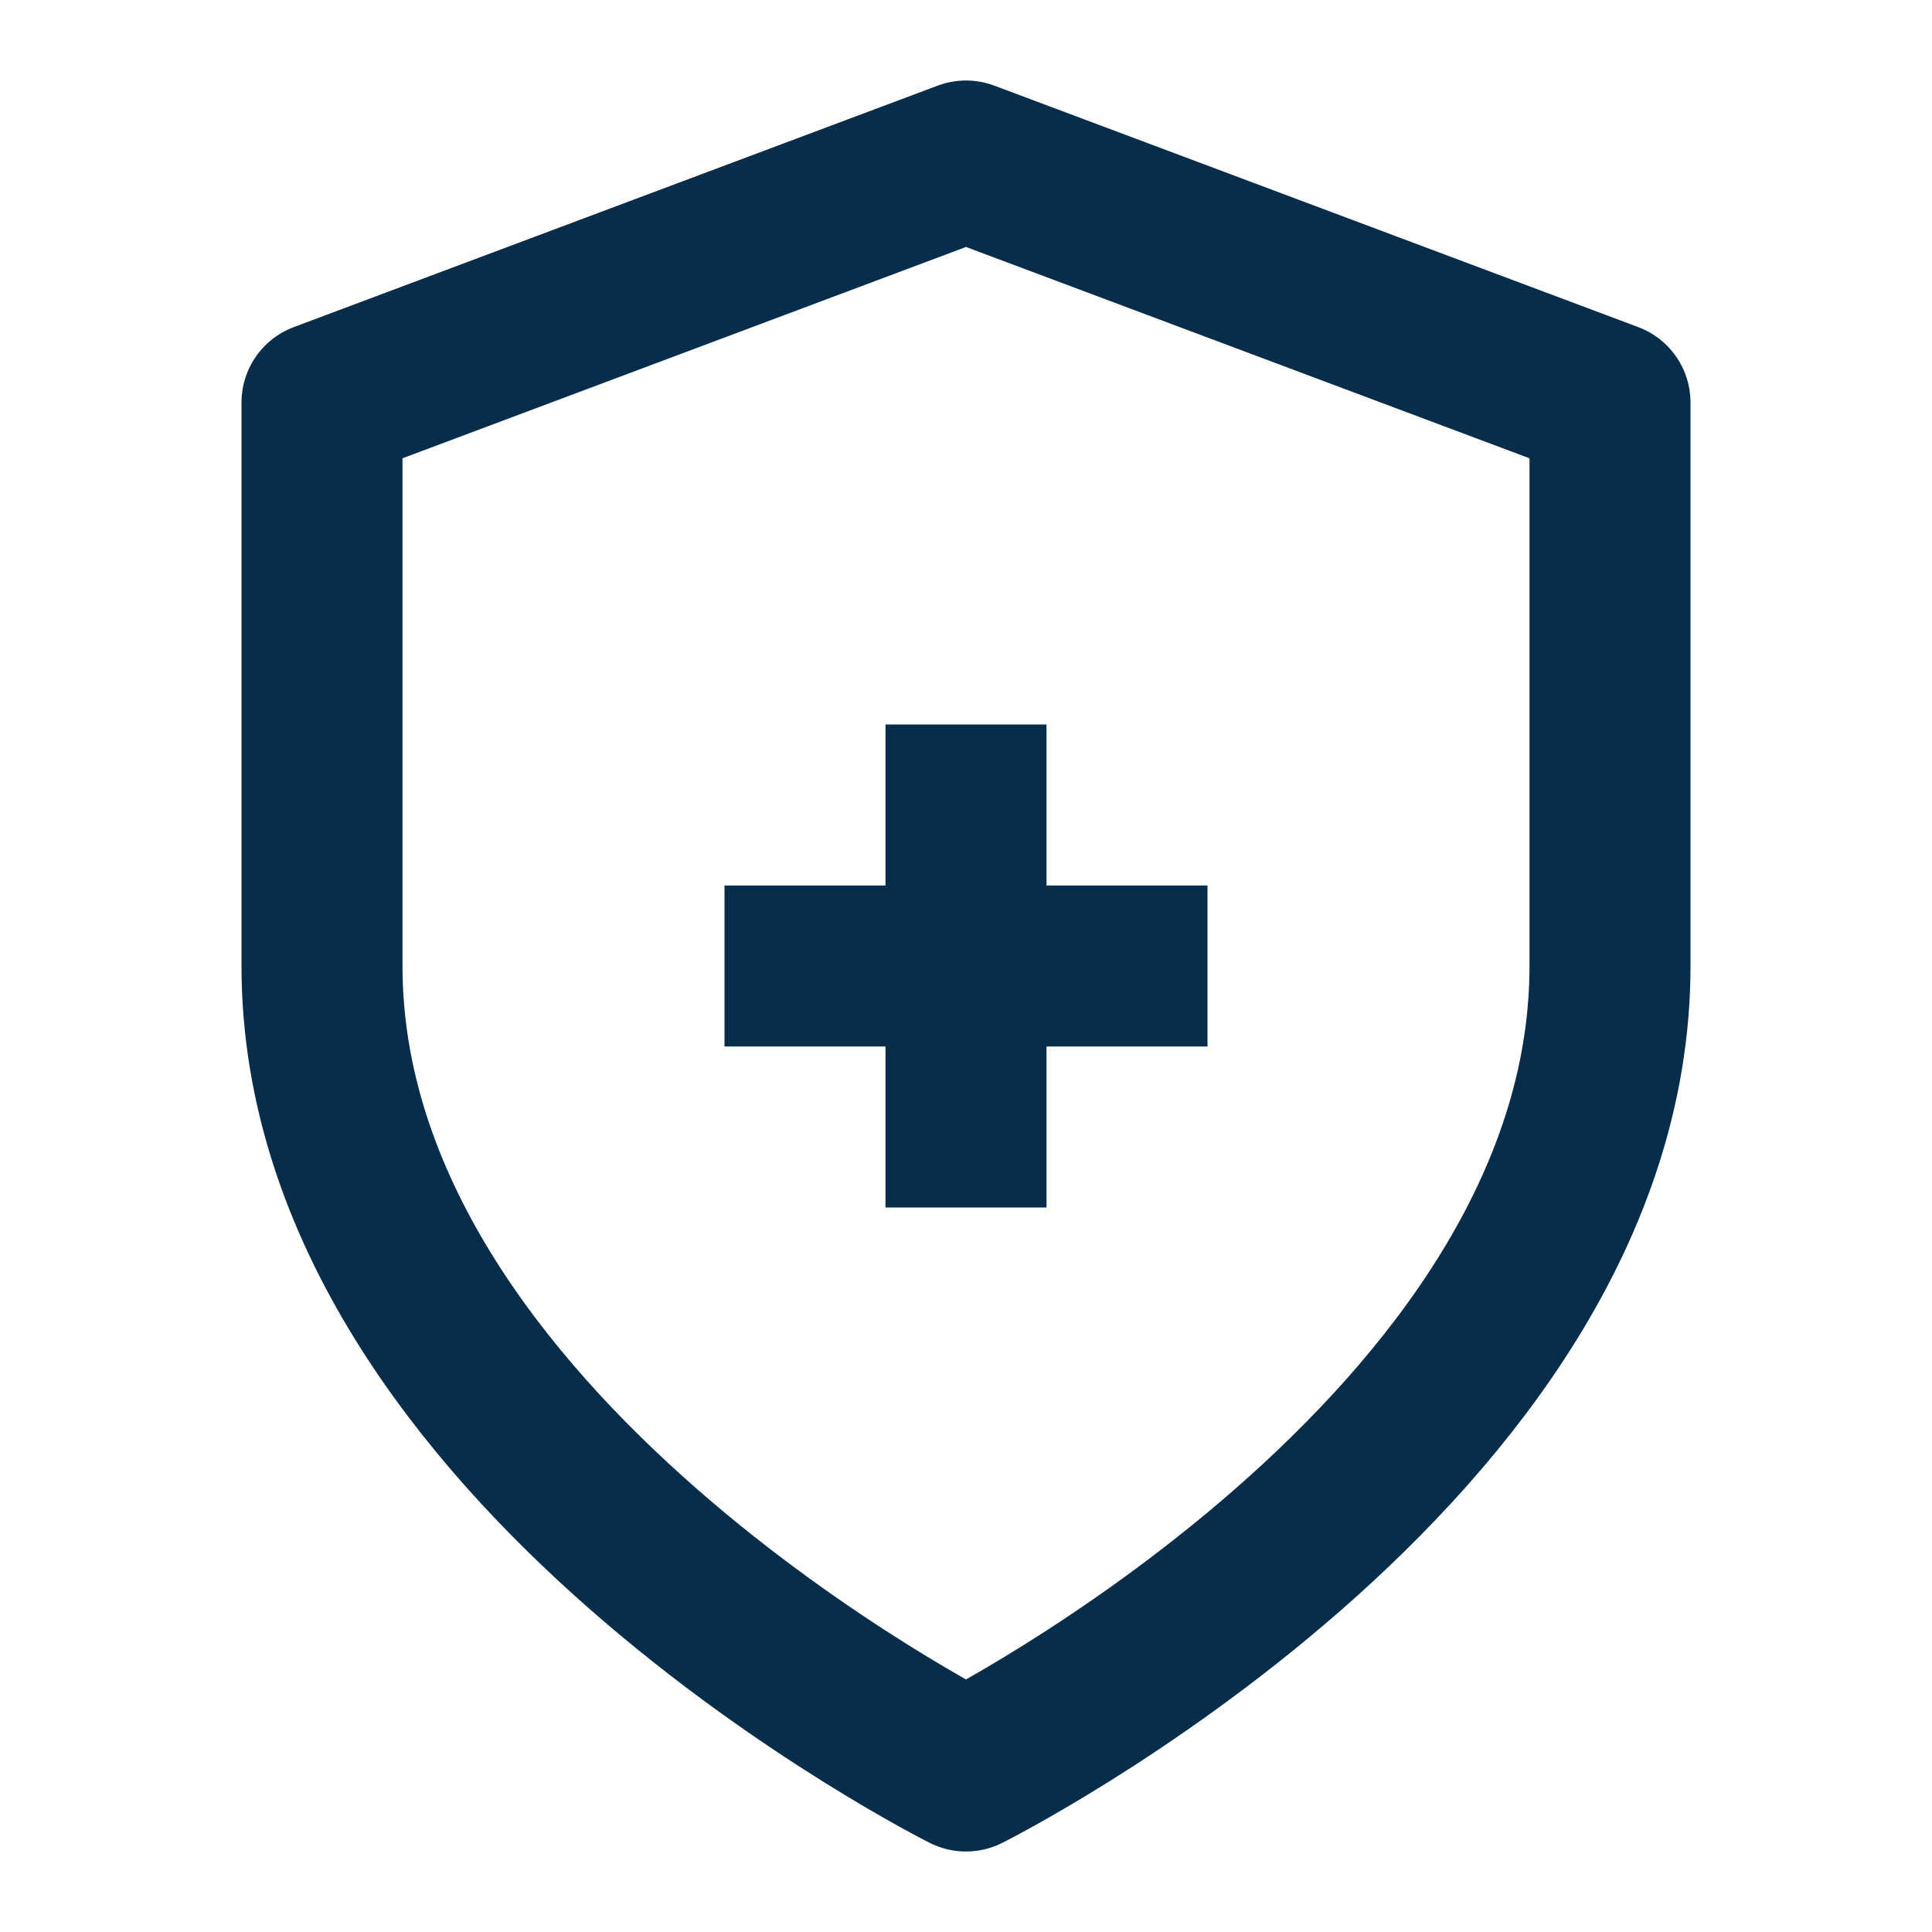
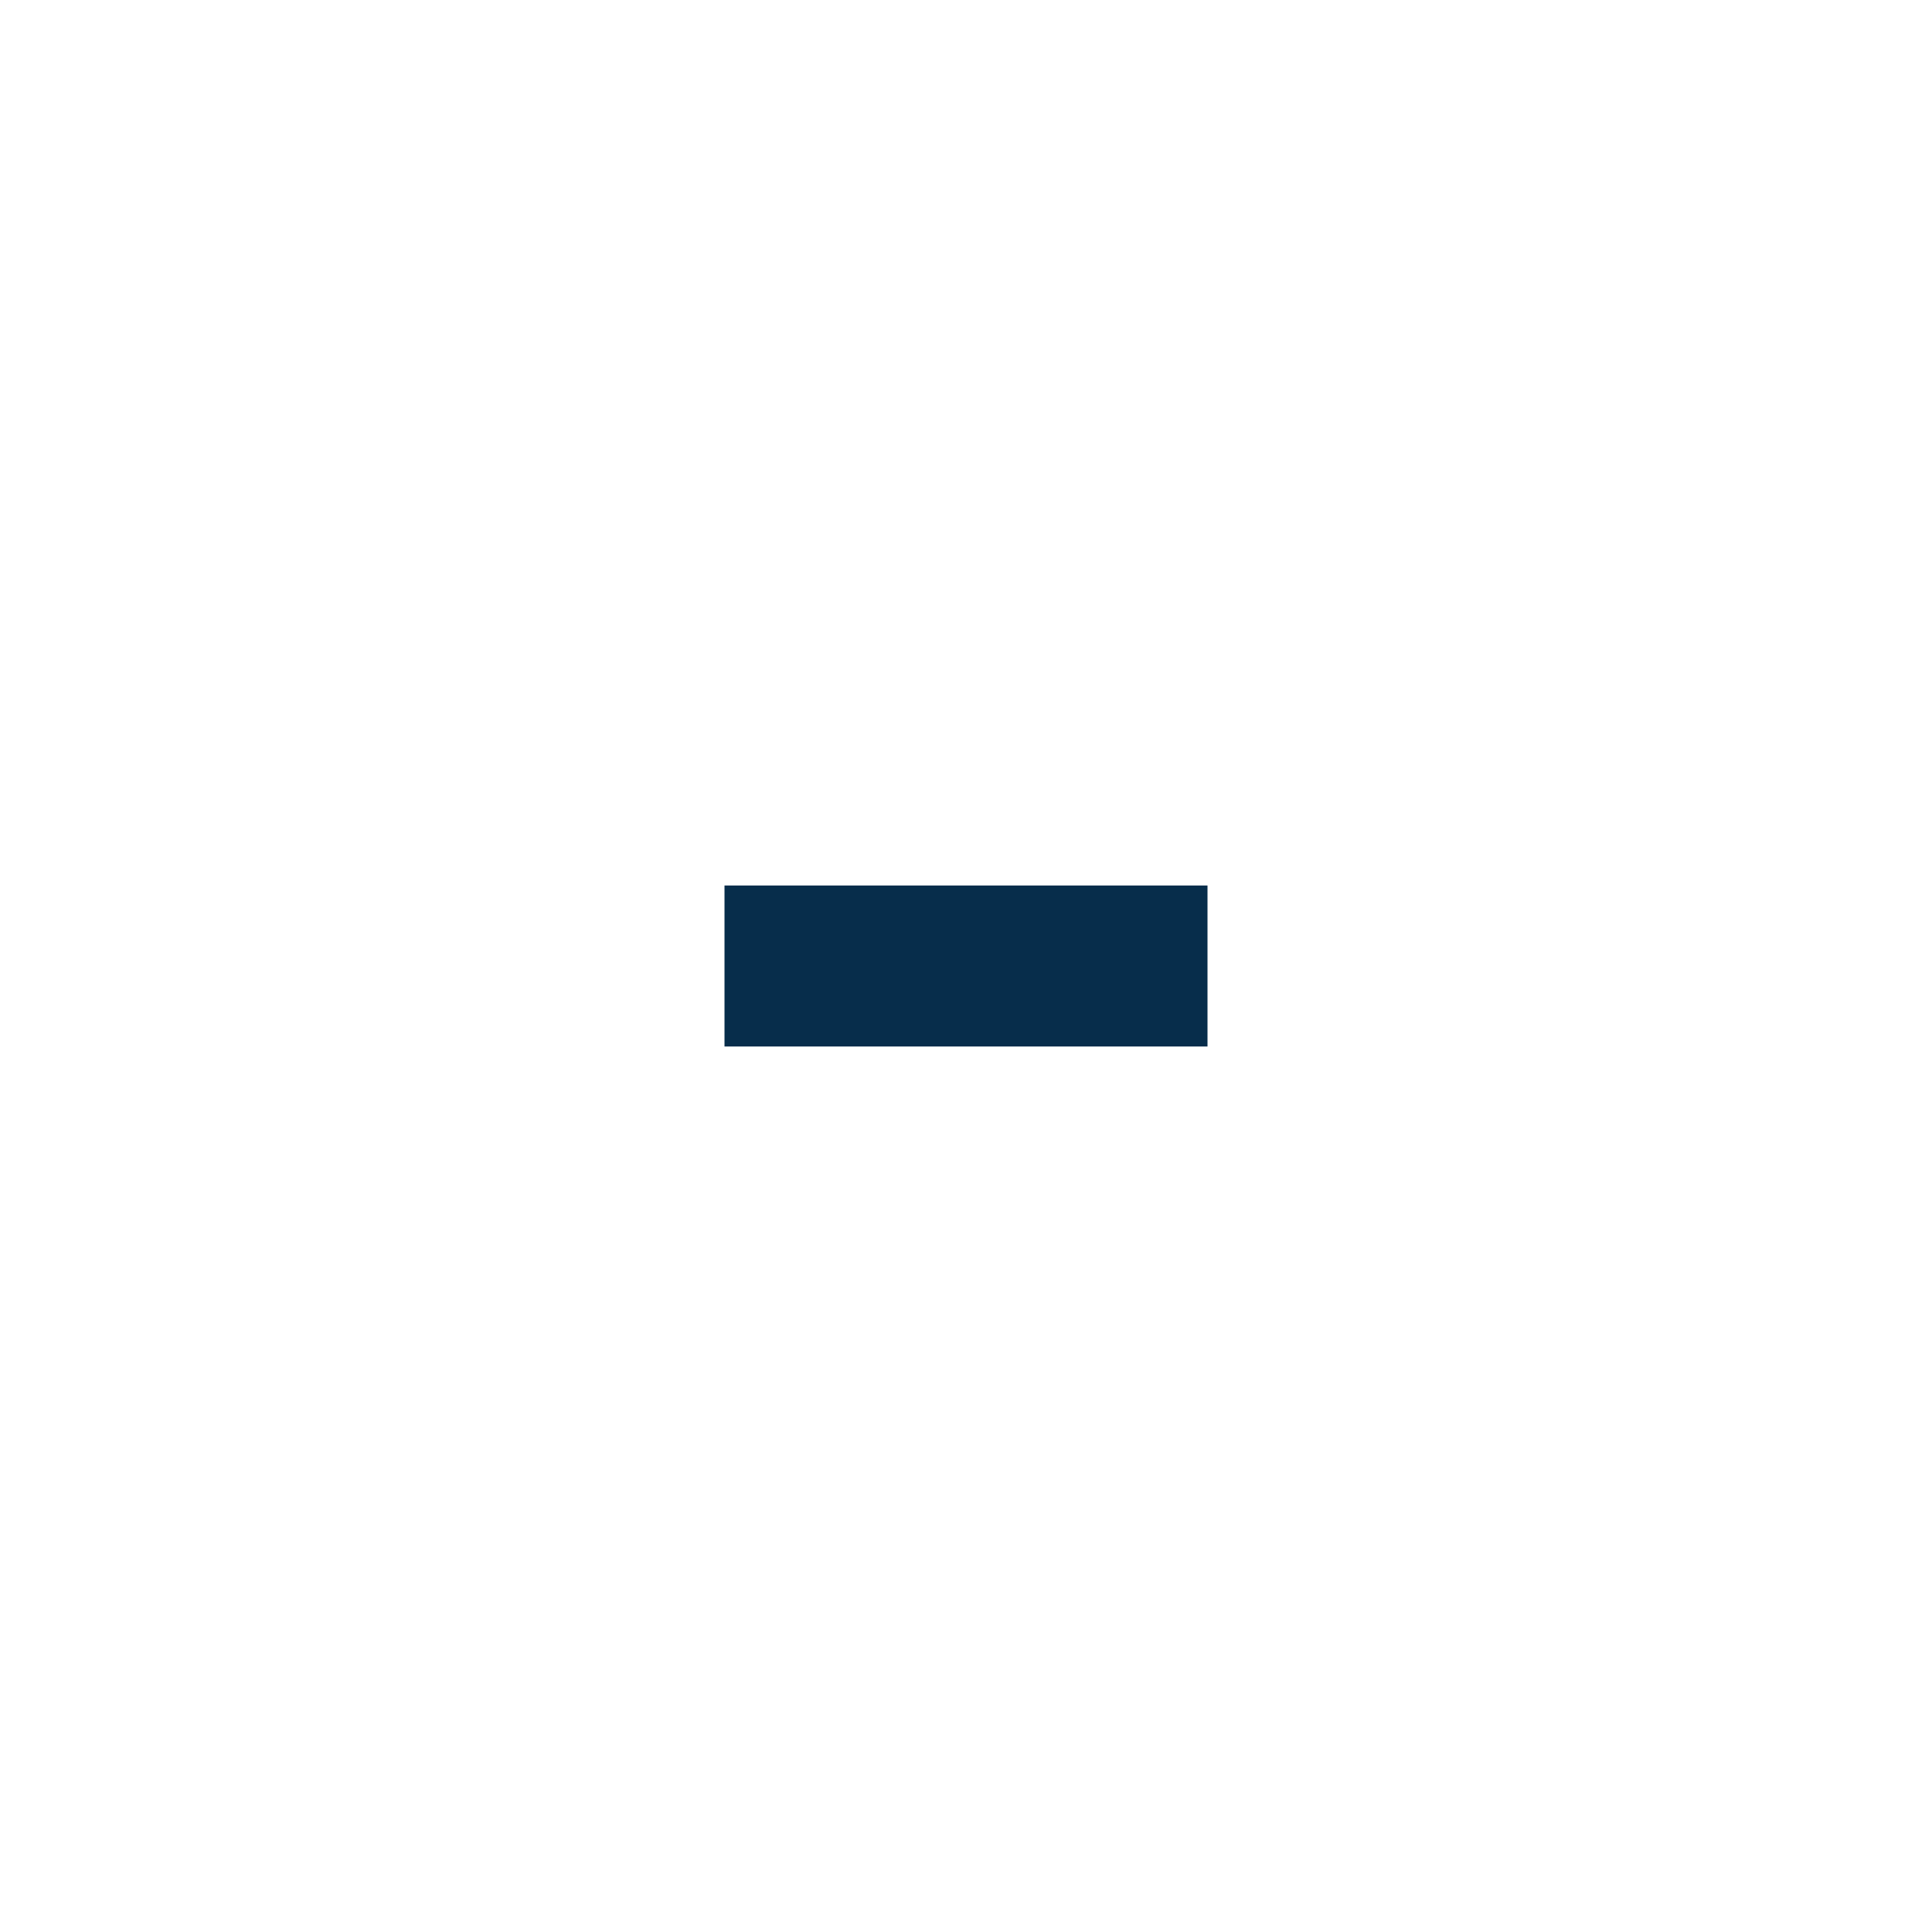
<svg xmlns="http://www.w3.org/2000/svg" width="24" height="24" viewBox="0 0 24 24" fill="none">
-   <path d="M12 22C12 22 20 18 20 12V5L12 2L4 5V12C4 18 12 22 12 22Z" stroke="#072D4B" stroke-width="2" stroke-linecap="round" stroke-linejoin="round" />
-   <path d="M12 9V15" stroke="#072D4B" stroke-width="2" />
  <path d="M15 12L9 12" stroke="#072D4B" stroke-width="2" />
</svg>